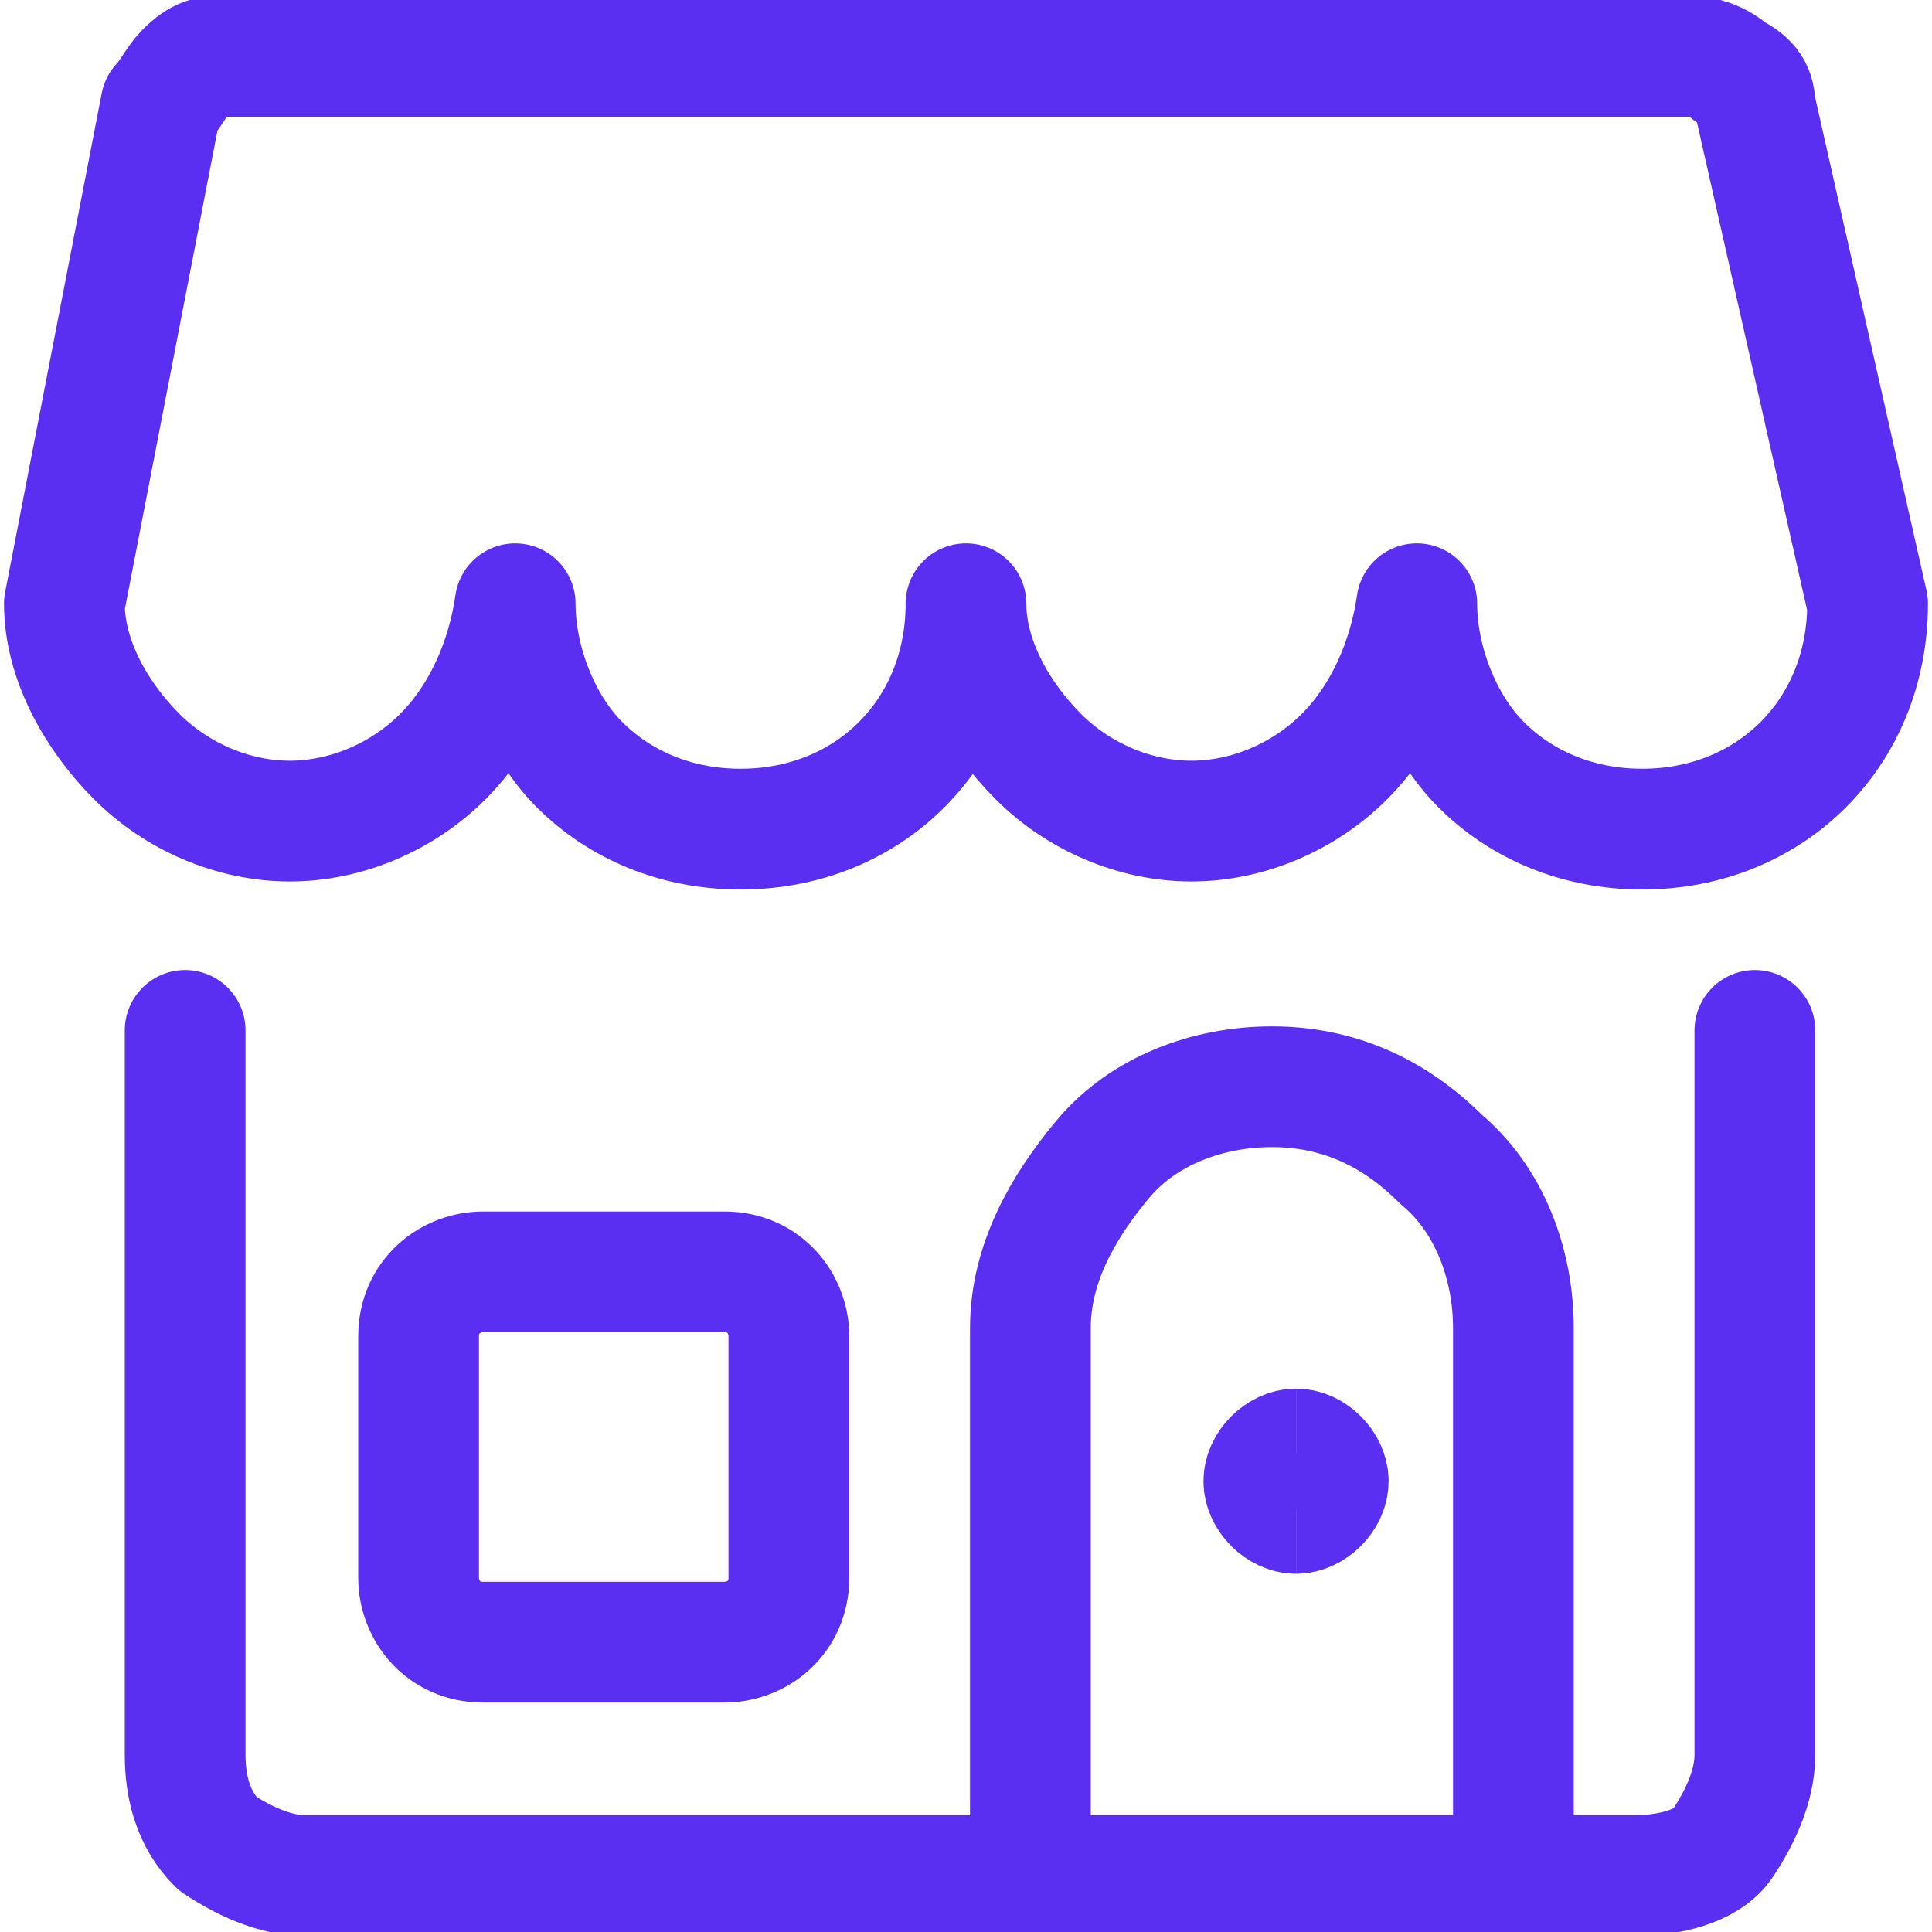
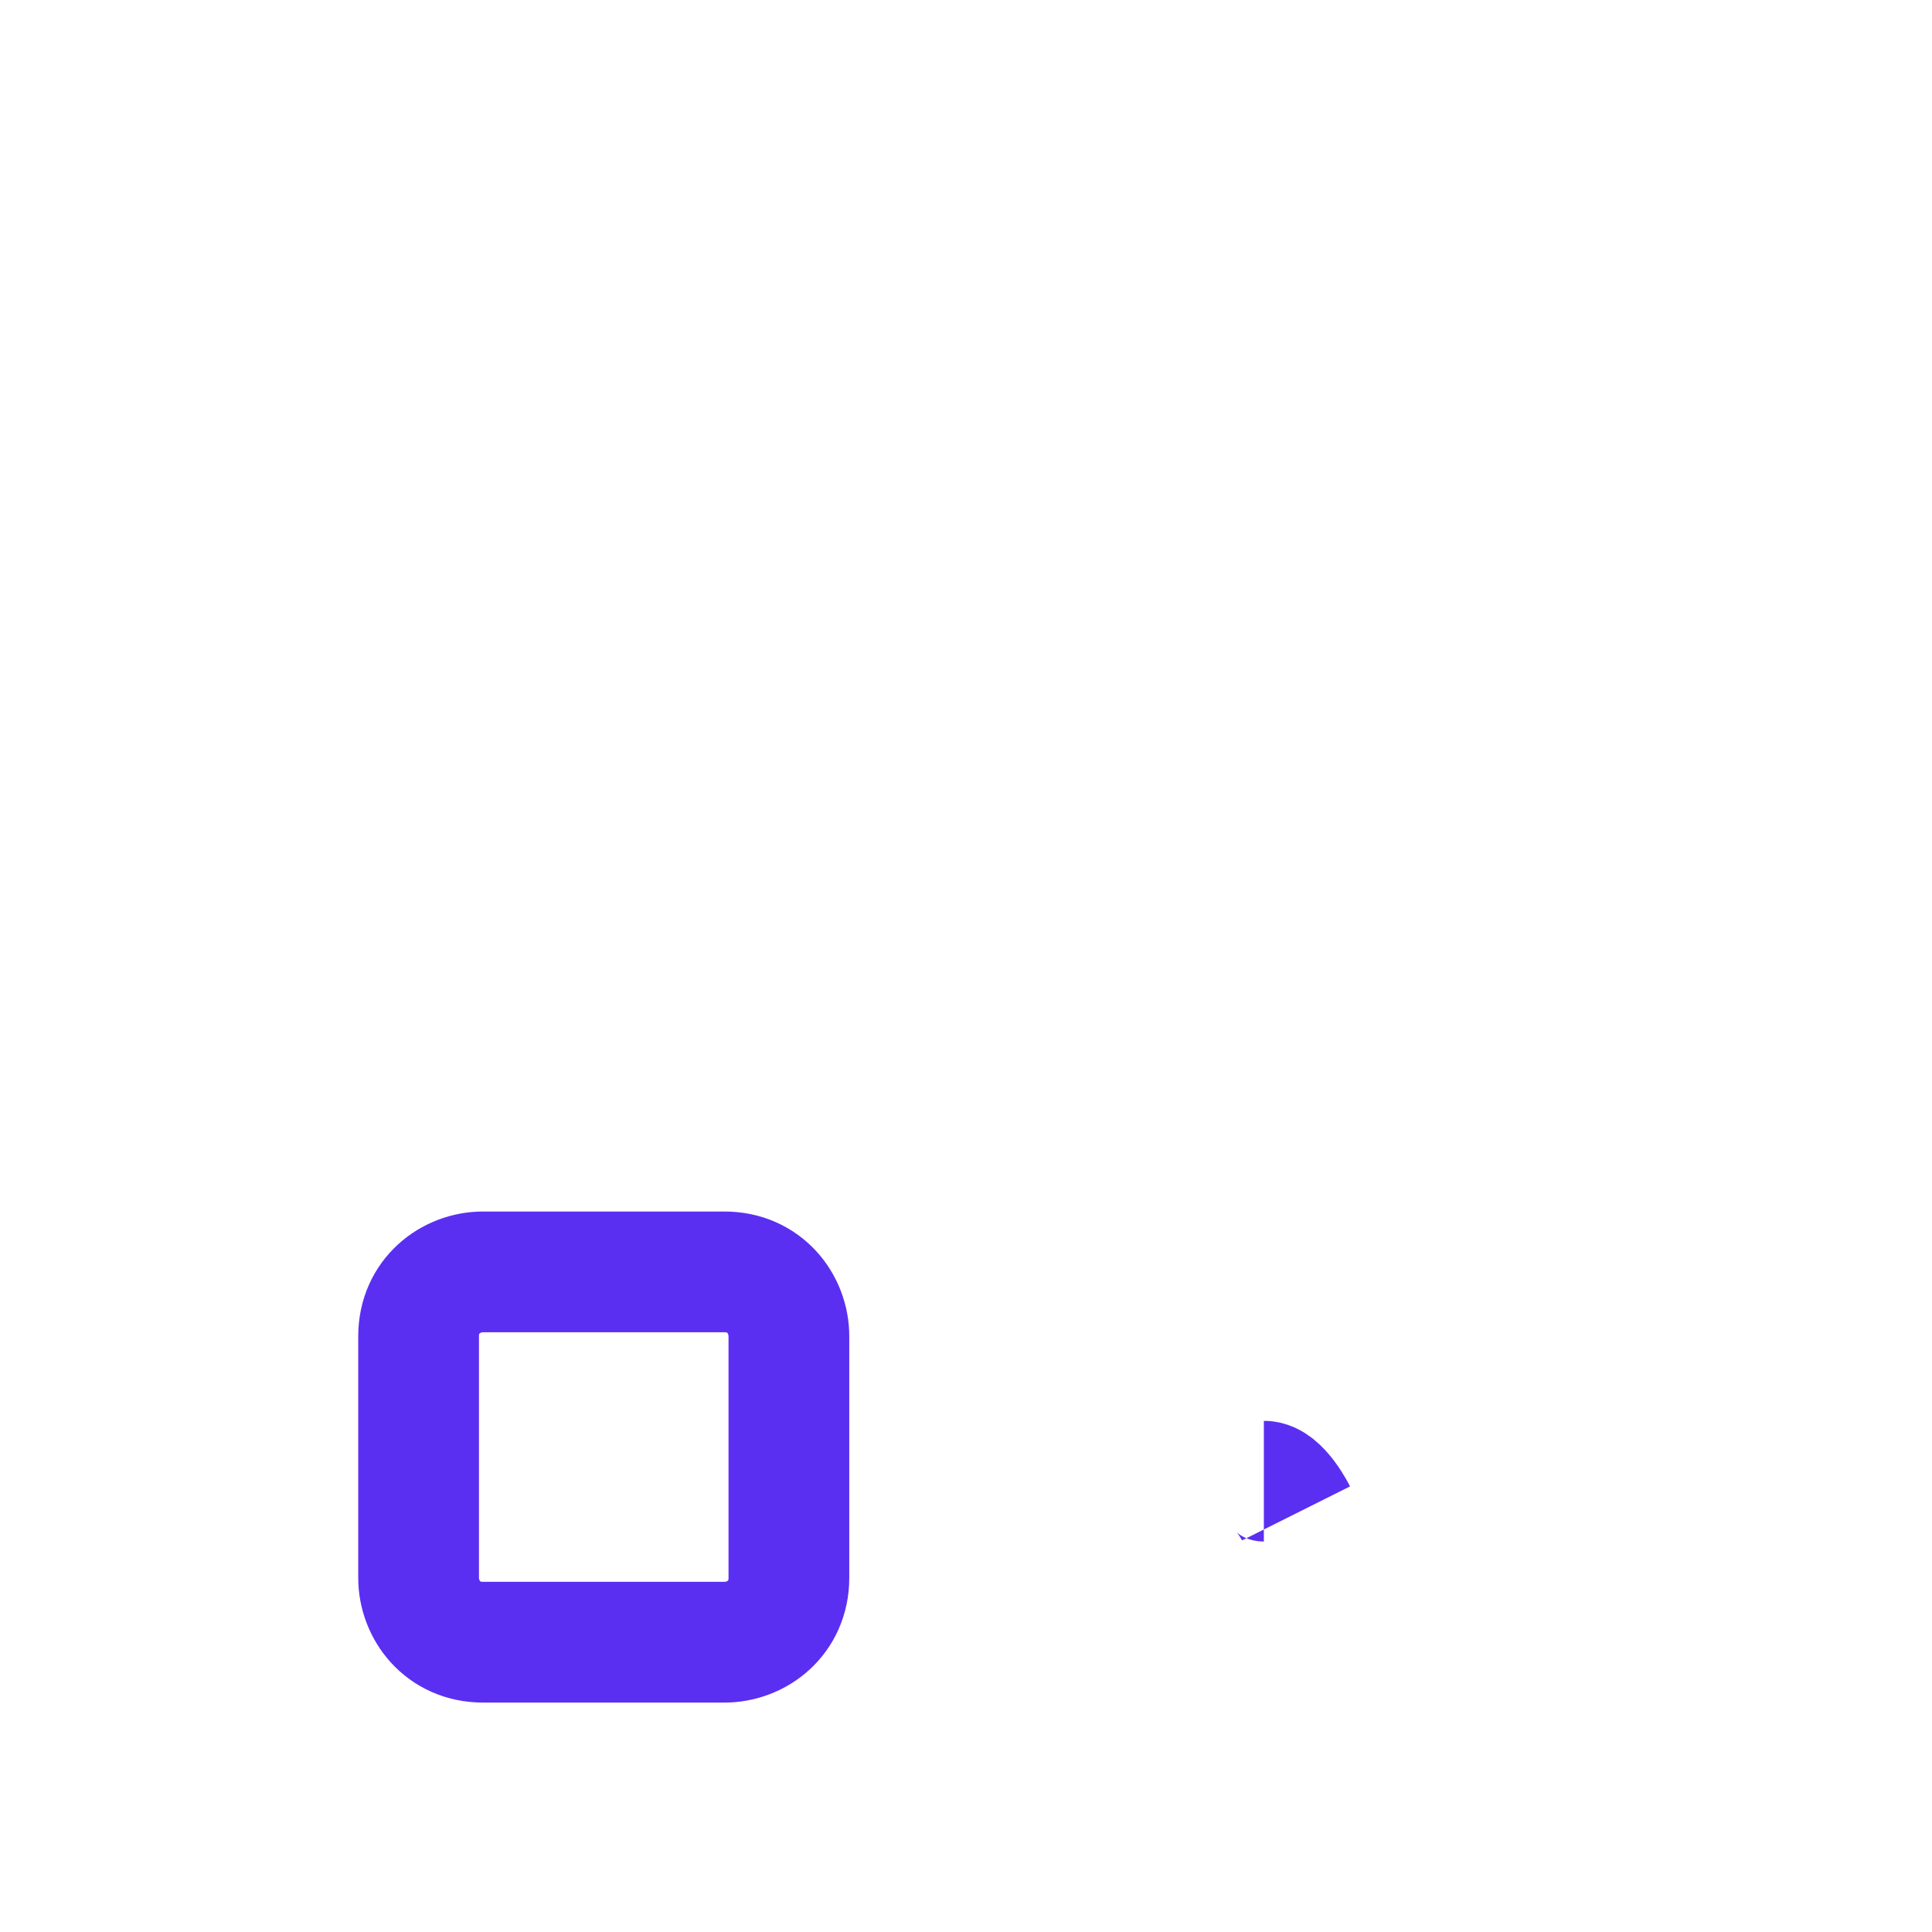
<svg xmlns="http://www.w3.org/2000/svg" id="Shop-1--Streamline-Ultimate.svg" version="1.1" viewBox="0 0 24 24">
  <defs>
    <style> .st0, .st1 { fill: none; stroke: #5b2ff1; stroke-width: 1.5px; } .st1 { stroke-linecap: round; stroke-linejoin: round; } </style>
  </defs>
-   <path class="st1" d="M21.8,12.8v9c0,.4-.2.8-.4,1.1s-.7.4-1.1.4H3.8c-.4,0-.8-.2-1.1-.4-.3-.3-.4-.7-.4-1.1v-9" />
-   <path class="st1" d="M18.8,16.5c0-.8-.3-1.6-.9-2.1-.6-.6-1.3-.9-2.1-.9s-1.6.3-2.1.9-.9,1.3-.9,2.1v6.8h6v-6.8Z" />
  <path class="st1" d="M9,15.8h-3c-.4,0-.8.3-.8.8v3c0,.4.3.8.8.8h3c.4,0,.8-.3.8-.8v-3c0-.4-.3-.8-.8-.8Z" />
-   <path class="st0" d="M16.1,18.8c-.2,0-.4-.2-.4-.4s.2-.4.4-.4" />
-   <path class="st0" d="M16.1,18.8c.2,0,.4-.2.4-.4s-.2-.4-.4-.4" />
-   <path class="st1" d="M.8,7.5c0,.7.4,1.4.9,1.9.5.5,1.2.8,1.9.8s1.4-.3,1.9-.8c.5-.5.8-1.2.9-1.9,0,.7.3,1.5.8,2,.5.5,1.2.8,2,.8s1.5-.3,2-.8c.5-.5.8-1.2.8-2,0,.7.4,1.4.9,1.9.5.5,1.2.8,1.9.8s1.4-.3,1.9-.8c.5-.5.8-1.2.9-1.9,0,.7.3,1.5.8,2,.5.5,1.2.8,2,.8s1.5-.3,2-.8c.5-.5.8-1.2.8-2l-1.4-6.2c0-.2-.1-.3-.3-.4-.1-.1-.3-.2-.5-.2H2.8c-.2,0-.3,0-.5.2-.1.1-.2.3-.3.4L.8,7.5Z" />
+   <path class="st0" d="M16.1,18.8s-.2-.4-.4-.4" />
</svg>